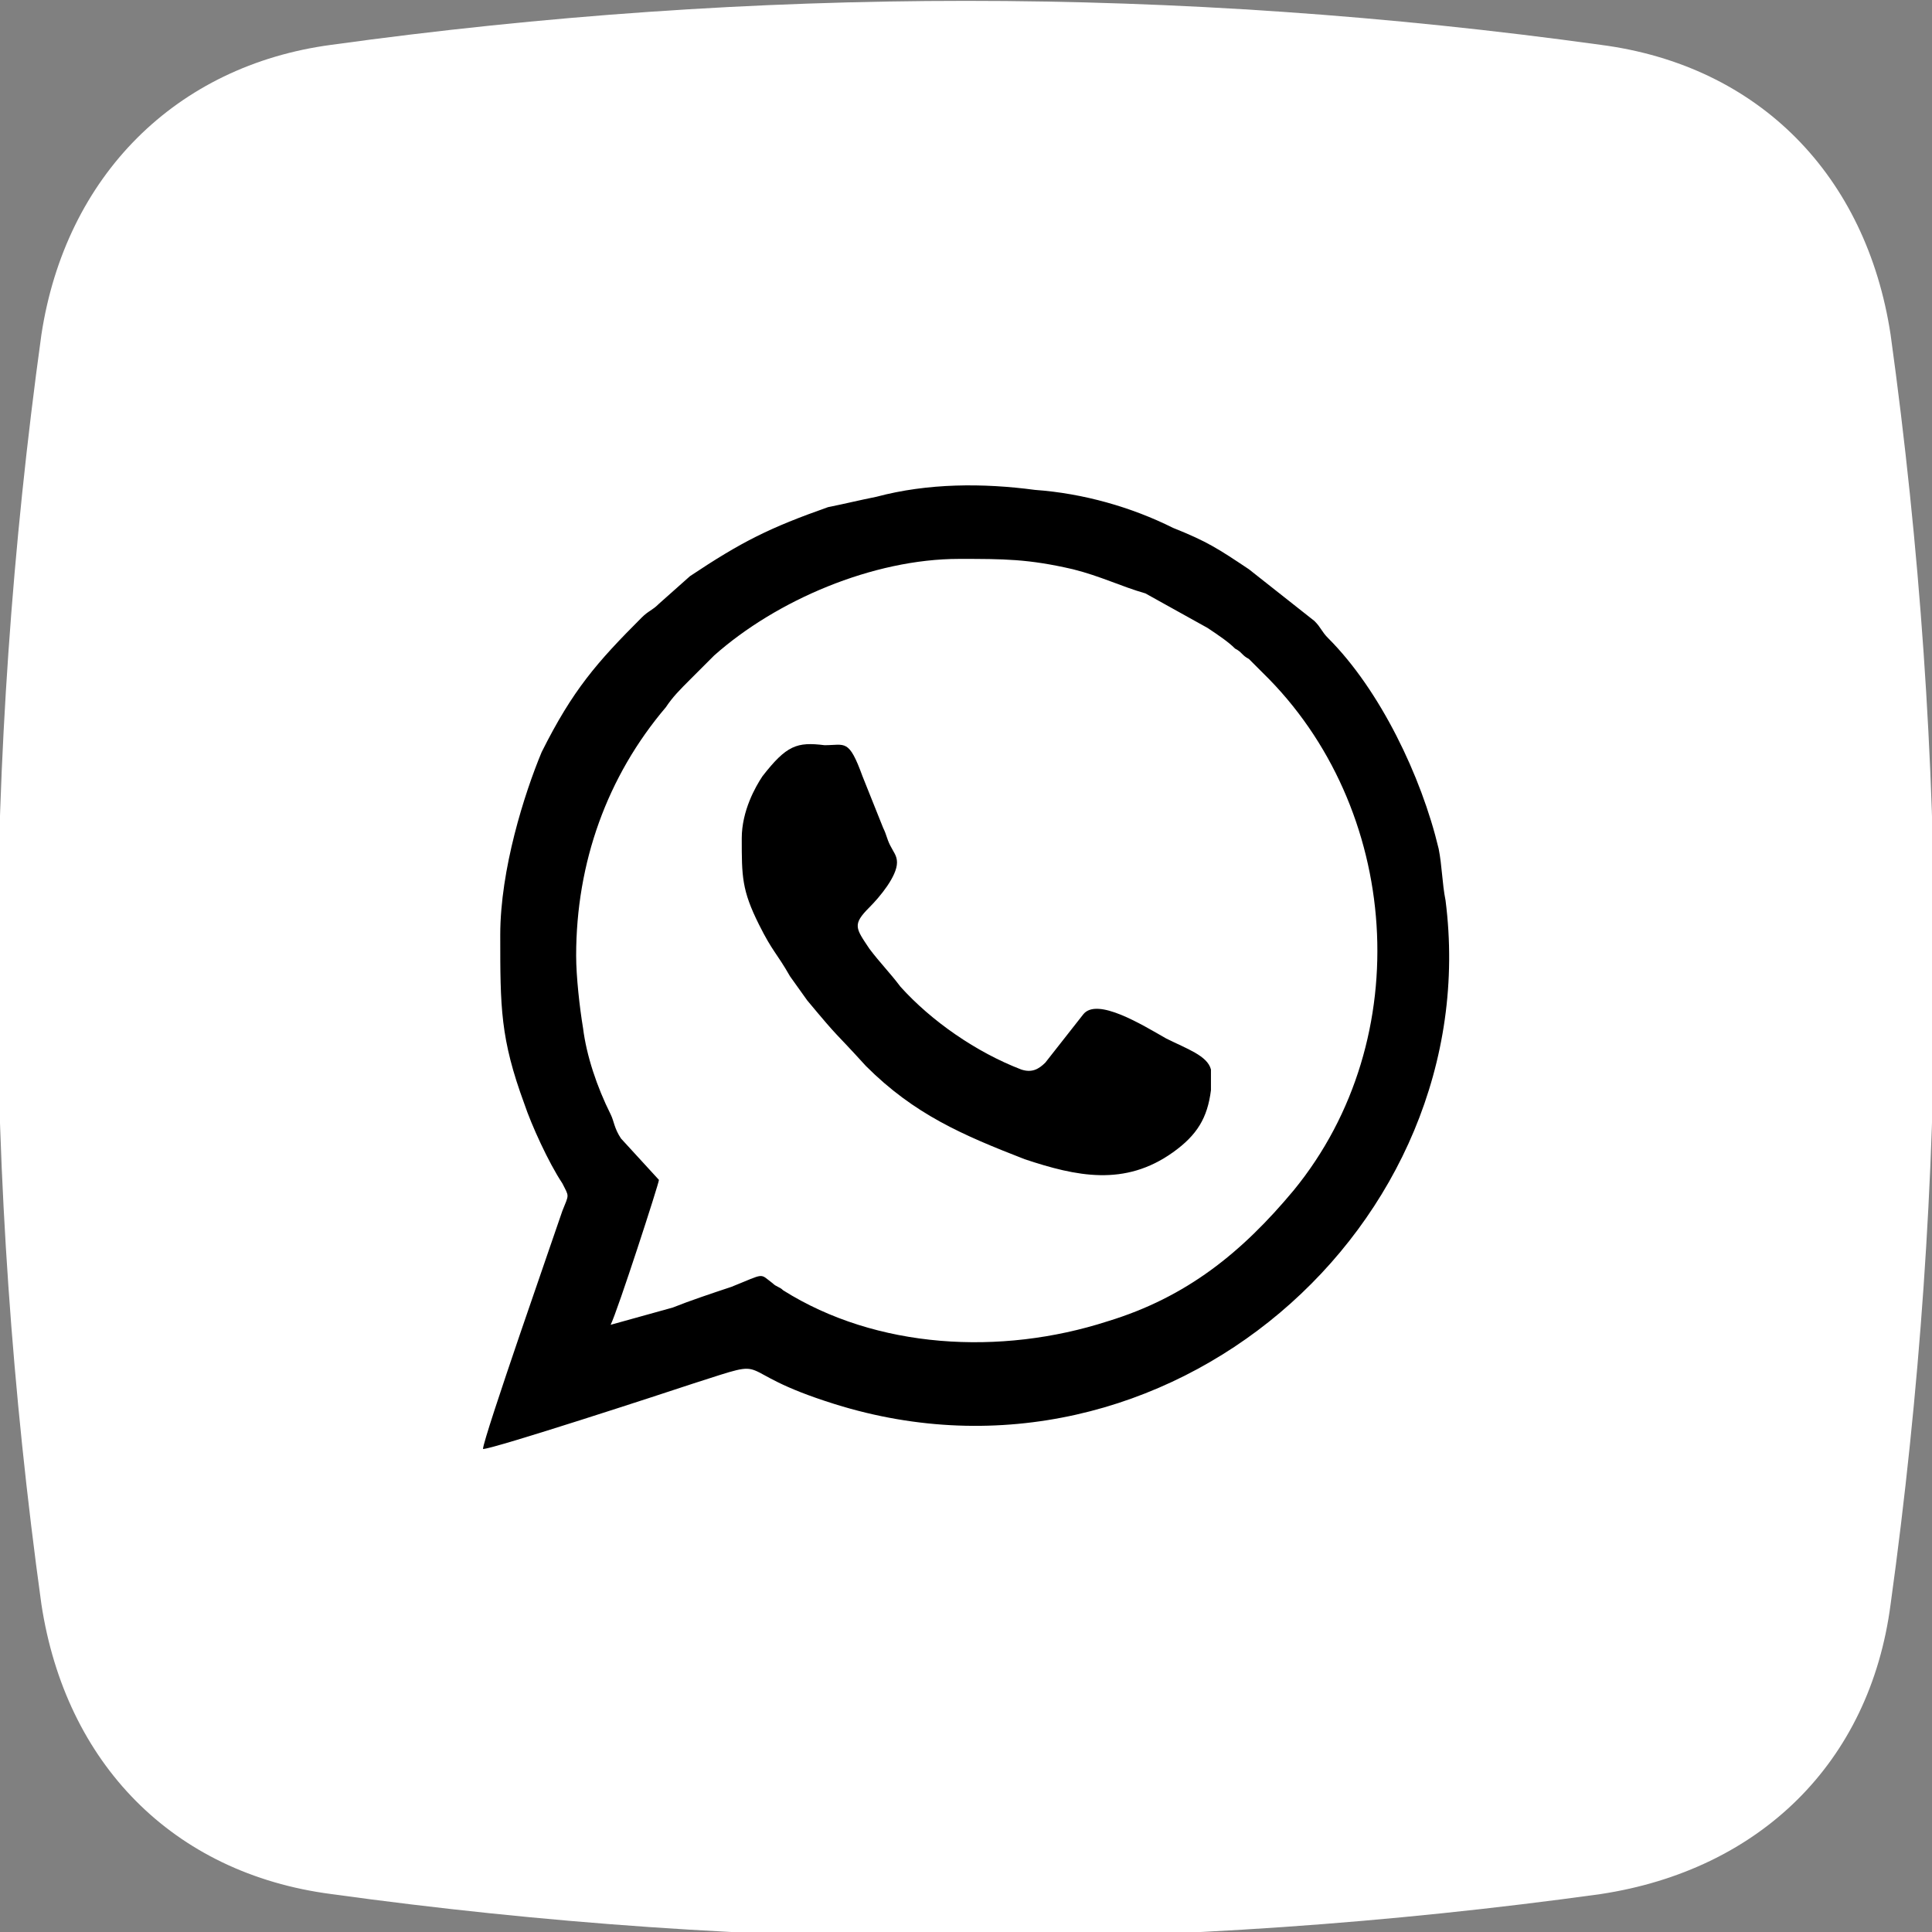
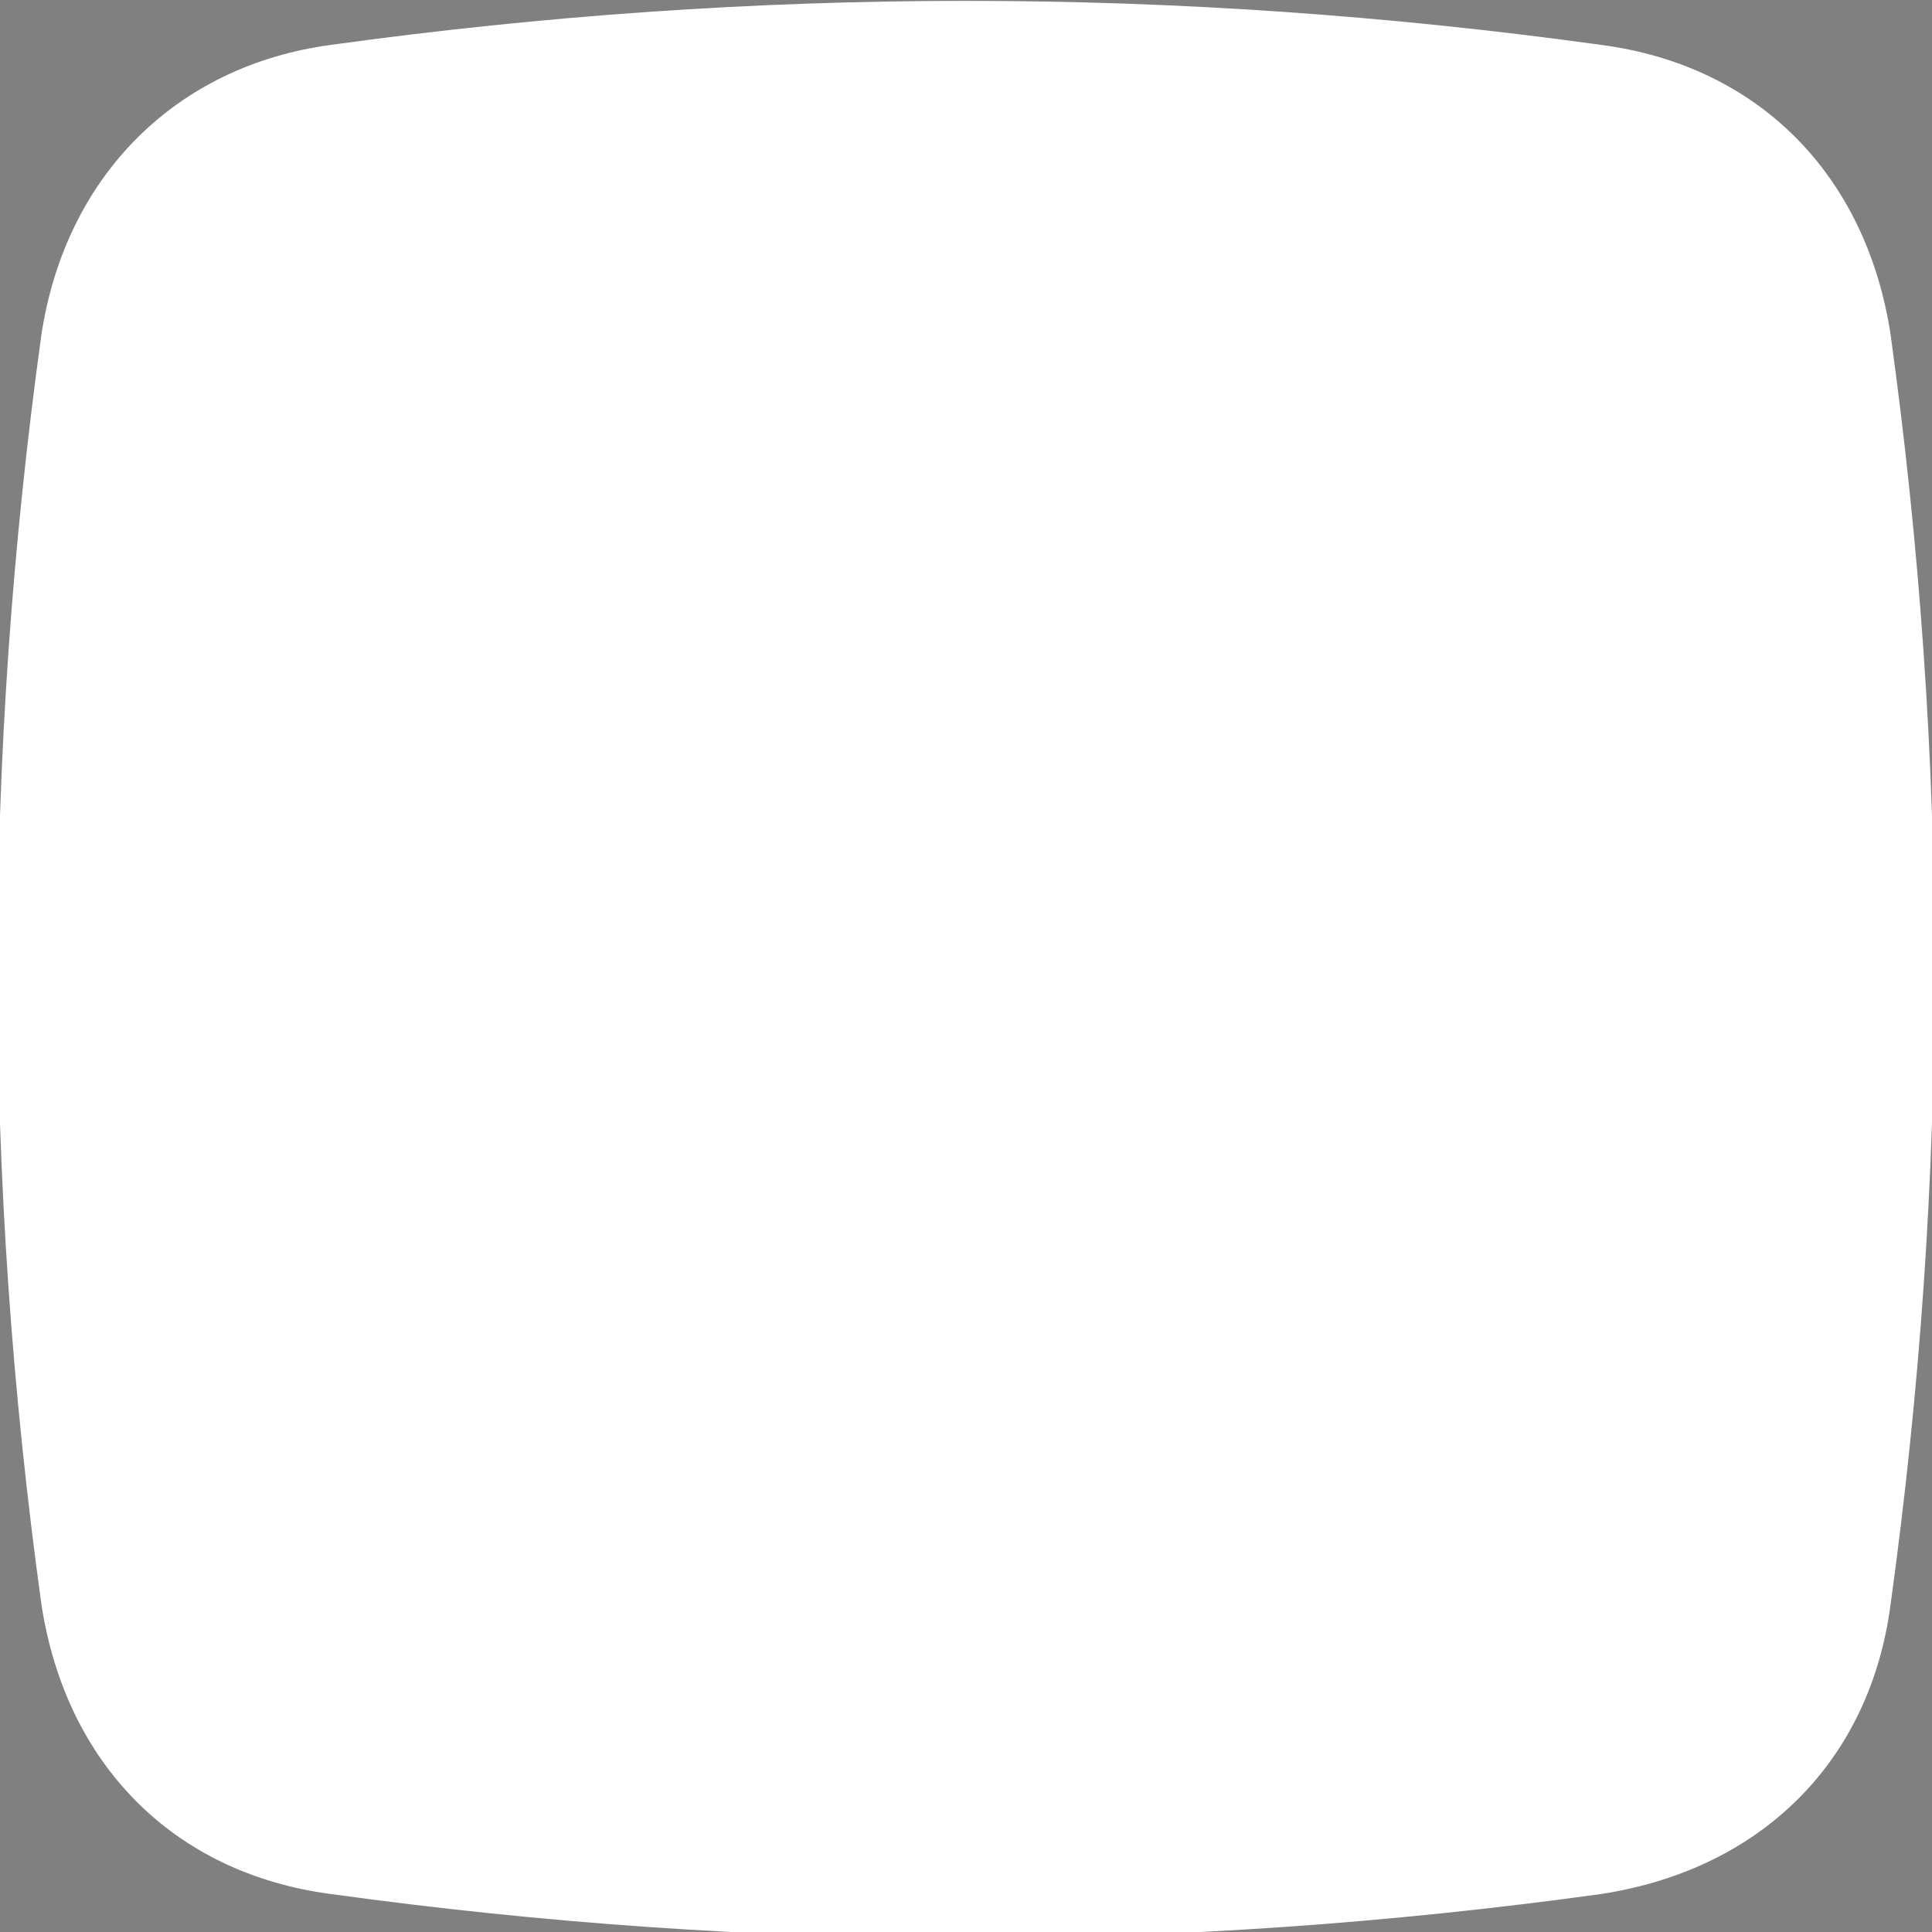
<svg xmlns="http://www.w3.org/2000/svg" version="1.1" id="Layer_1" x="0px" y="0px" viewBox="0 0 56 56" style="enable-background:new 0 0 56 56;" xml:space="preserve">
  <rect x="0" y="0" width="56" height="56" fill="#808080" stroke="none" />
  <style type="text/css">
	.st0{fill:#FFFFFF;}
</style>
  <g>
    <path d="M164.2,332.5c12.3-1.7,24.5-1.7,36.8,0c4.6,0.6,7.7,3.8,8.4,8.4c1.7,12.3,1.7,24.5,0,36.8c-0.6,4.6-3.8,7.7-8.4,8.4   c-12.3,1.7-24.5,1.7-36.8,0c-4.6-0.6-7.7-3.8-8.4-8.4c-1.7-12.3-1.7-24.5,0-36.8C156.4,336.3,159.6,333.1,164.2,332.5z" />
    <g>
      <path d="M193.3,366.5c-0.3,0.8-1.2,1.3-1.9,1.7c-0.9,0.5-1.9,0.8-3,0.8c-1.5,0-2.8-0.6-4.2-1.1c-1-0.3-1.9-0.8-2.8-1.3    c-2.7-1.7-6-4.9-7.6-7.6c-0.5-0.9-1-1.8-1.3-2.8c-0.5-1.3-1.1-2.7-1.1-4.2c0-1.1,0.3-2,0.8-3c0.4-0.7,0.9-1.6,1.7-1.9    c0.5-0.2,1.6-0.5,2.2-0.5c0.1,0,0.2,0,0.3,0c0.3,0.1,0.7,0.9,0.8,1.2c0.5,0.9,1,1.8,1.5,2.7c0.3,0.4,0.7,0.9,0.7,1.4    c0,1-2.9,2.4-2.9,3.2c0,0.4,0.4,1,0.6,1.4c1.6,2.9,3.6,4.9,6.5,6.5c0.4,0.2,0.9,0.6,1.4,0.6c0.9,0,2.3-2.9,3.2-2.9    c0.5,0,1,0.5,1.4,0.7c0.9,0.5,1.8,1,2.7,1.5c0.3,0.2,1.1,0.5,1.2,0.8c0,0.1,0,0.2,0,0.3C193.8,364.9,193.6,366,193.3,366.5z" />
    </g>
  </g>
  <g>
    <path class="st0" d="M9.6,1.3c12.3-1.7,24.5-1.7,36.8,0c4.6,0.6,7.7,3.8,8.4,8.4c1.7,12.3,1.7,24.5,0,36.8   c-0.6,4.6-3.8,7.7-8.4,8.4c-12.3,1.7-24.5,1.7-36.8,0c-4.6-0.6-7.7-3.8-8.4-8.4C-0.5,34.2-0.5,22,1.2,9.7C1.9,5.1,5.1,1.9,9.6,1.3z   " />
-     <path d="M16.7,27.7c0-2.7,0.9-5.2,2.6-7.2c0.2-0.3,0.4-0.5,0.7-0.8l0.7-0.7c1.8-1.6,4.6-2.8,7.1-2.8c1.3,0,2,0,3.3,0.3   c0.8,0.2,1.4,0.5,2.1,0.7l1.8,1c0.3,0.2,0.6,0.4,0.8,0.6c0.2,0.1,0.2,0.2,0.4,0.3c0.1,0.1,0.2,0.2,0.4,0.4c4,3.9,4.5,10.6,0.9,15   c-1.5,1.8-3.1,3.1-5.4,3.8c-3.1,1-6.7,0.8-9.4-0.9c-0.1-0.1-0.2-0.1-0.3-0.2c-0.4-0.3-0.2-0.3-1.2,0.1c-0.6,0.2-1.2,0.4-1.7,0.6   l-1.8,0.5c0.2-0.4,1.4-4.1,1.4-4.2L18,33c-0.2-0.3-0.2-0.5-0.3-0.7c-0.4-0.8-0.7-1.7-0.8-2.5C16.8,29.2,16.7,28.3,16.7,27.7   L16.7,27.7z M21.5,24.3c0,1.1,0,1.5,0.5,2.5c0.4,0.8,0.5,0.8,0.9,1.5l0.5,0.7c1,1.2,0.7,0.8,1.7,1.9c1.4,1.4,2.8,2,4.6,2.7   c1.5,0.5,2.9,0.8,4.3-0.2c0.7-0.5,1-1,1.1-1.8c0-0.3,0-0.4,0-0.6c-0.1-0.4-0.7-0.6-1.3-0.9c-0.7-0.4-2-1.2-2.4-0.7l-1.1,1.4   c-0.2,0.2-0.4,0.3-0.7,0.2c-1.3-0.5-2.6-1.4-3.5-2.4c-0.3-0.4-0.6-0.7-0.9-1.1c-0.4-0.6-0.5-0.7,0-1.2C25.5,26,26,25.4,26,25   c0-0.2-0.1-0.3-0.2-0.5s-0.1-0.3-0.2-0.5L25,22.5c-0.4-1.1-0.5-0.9-1.1-0.9c-0.8-0.1-1.1,0-1.8,0.9C21.9,22.8,21.5,23.5,21.5,24.3   L21.5,24.3z M14.5,27.1c0,2.1,0,3,0.7,4.9c0.2,0.6,0.7,1.7,1.1,2.3c0.2,0.4,0.2,0.3,0,0.8C16.1,35.7,14,41.7,14,42   c0.3,0,5.2-1.6,6.1-1.9c2.5-0.8,0.9-0.4,4.1,0.6c9.6,3,18.9-5.2,17.7-14.6c-0.1-0.5-0.1-1-0.2-1.5c-0.5-2.1-1.7-4.6-3.2-6.1   c-0.2-0.2-0.2-0.3-0.4-0.5l-1.9-1.5c-0.9-0.6-1.2-0.8-2.2-1.2c-1.2-0.6-2.6-1-4-1.1c-1.5-0.2-3.1-0.2-4.6,0.2   c-0.5,0.1-0.9,0.2-1.4,0.3c-1.7,0.6-2.5,1-4,2l-0.9,0.8c-0.2,0.2-0.3,0.2-0.5,0.4c-1.3,1.3-2,2.1-2.9,3.9   C15.2,23,14.5,25.2,14.5,27.1z" />
  </g>
</svg>